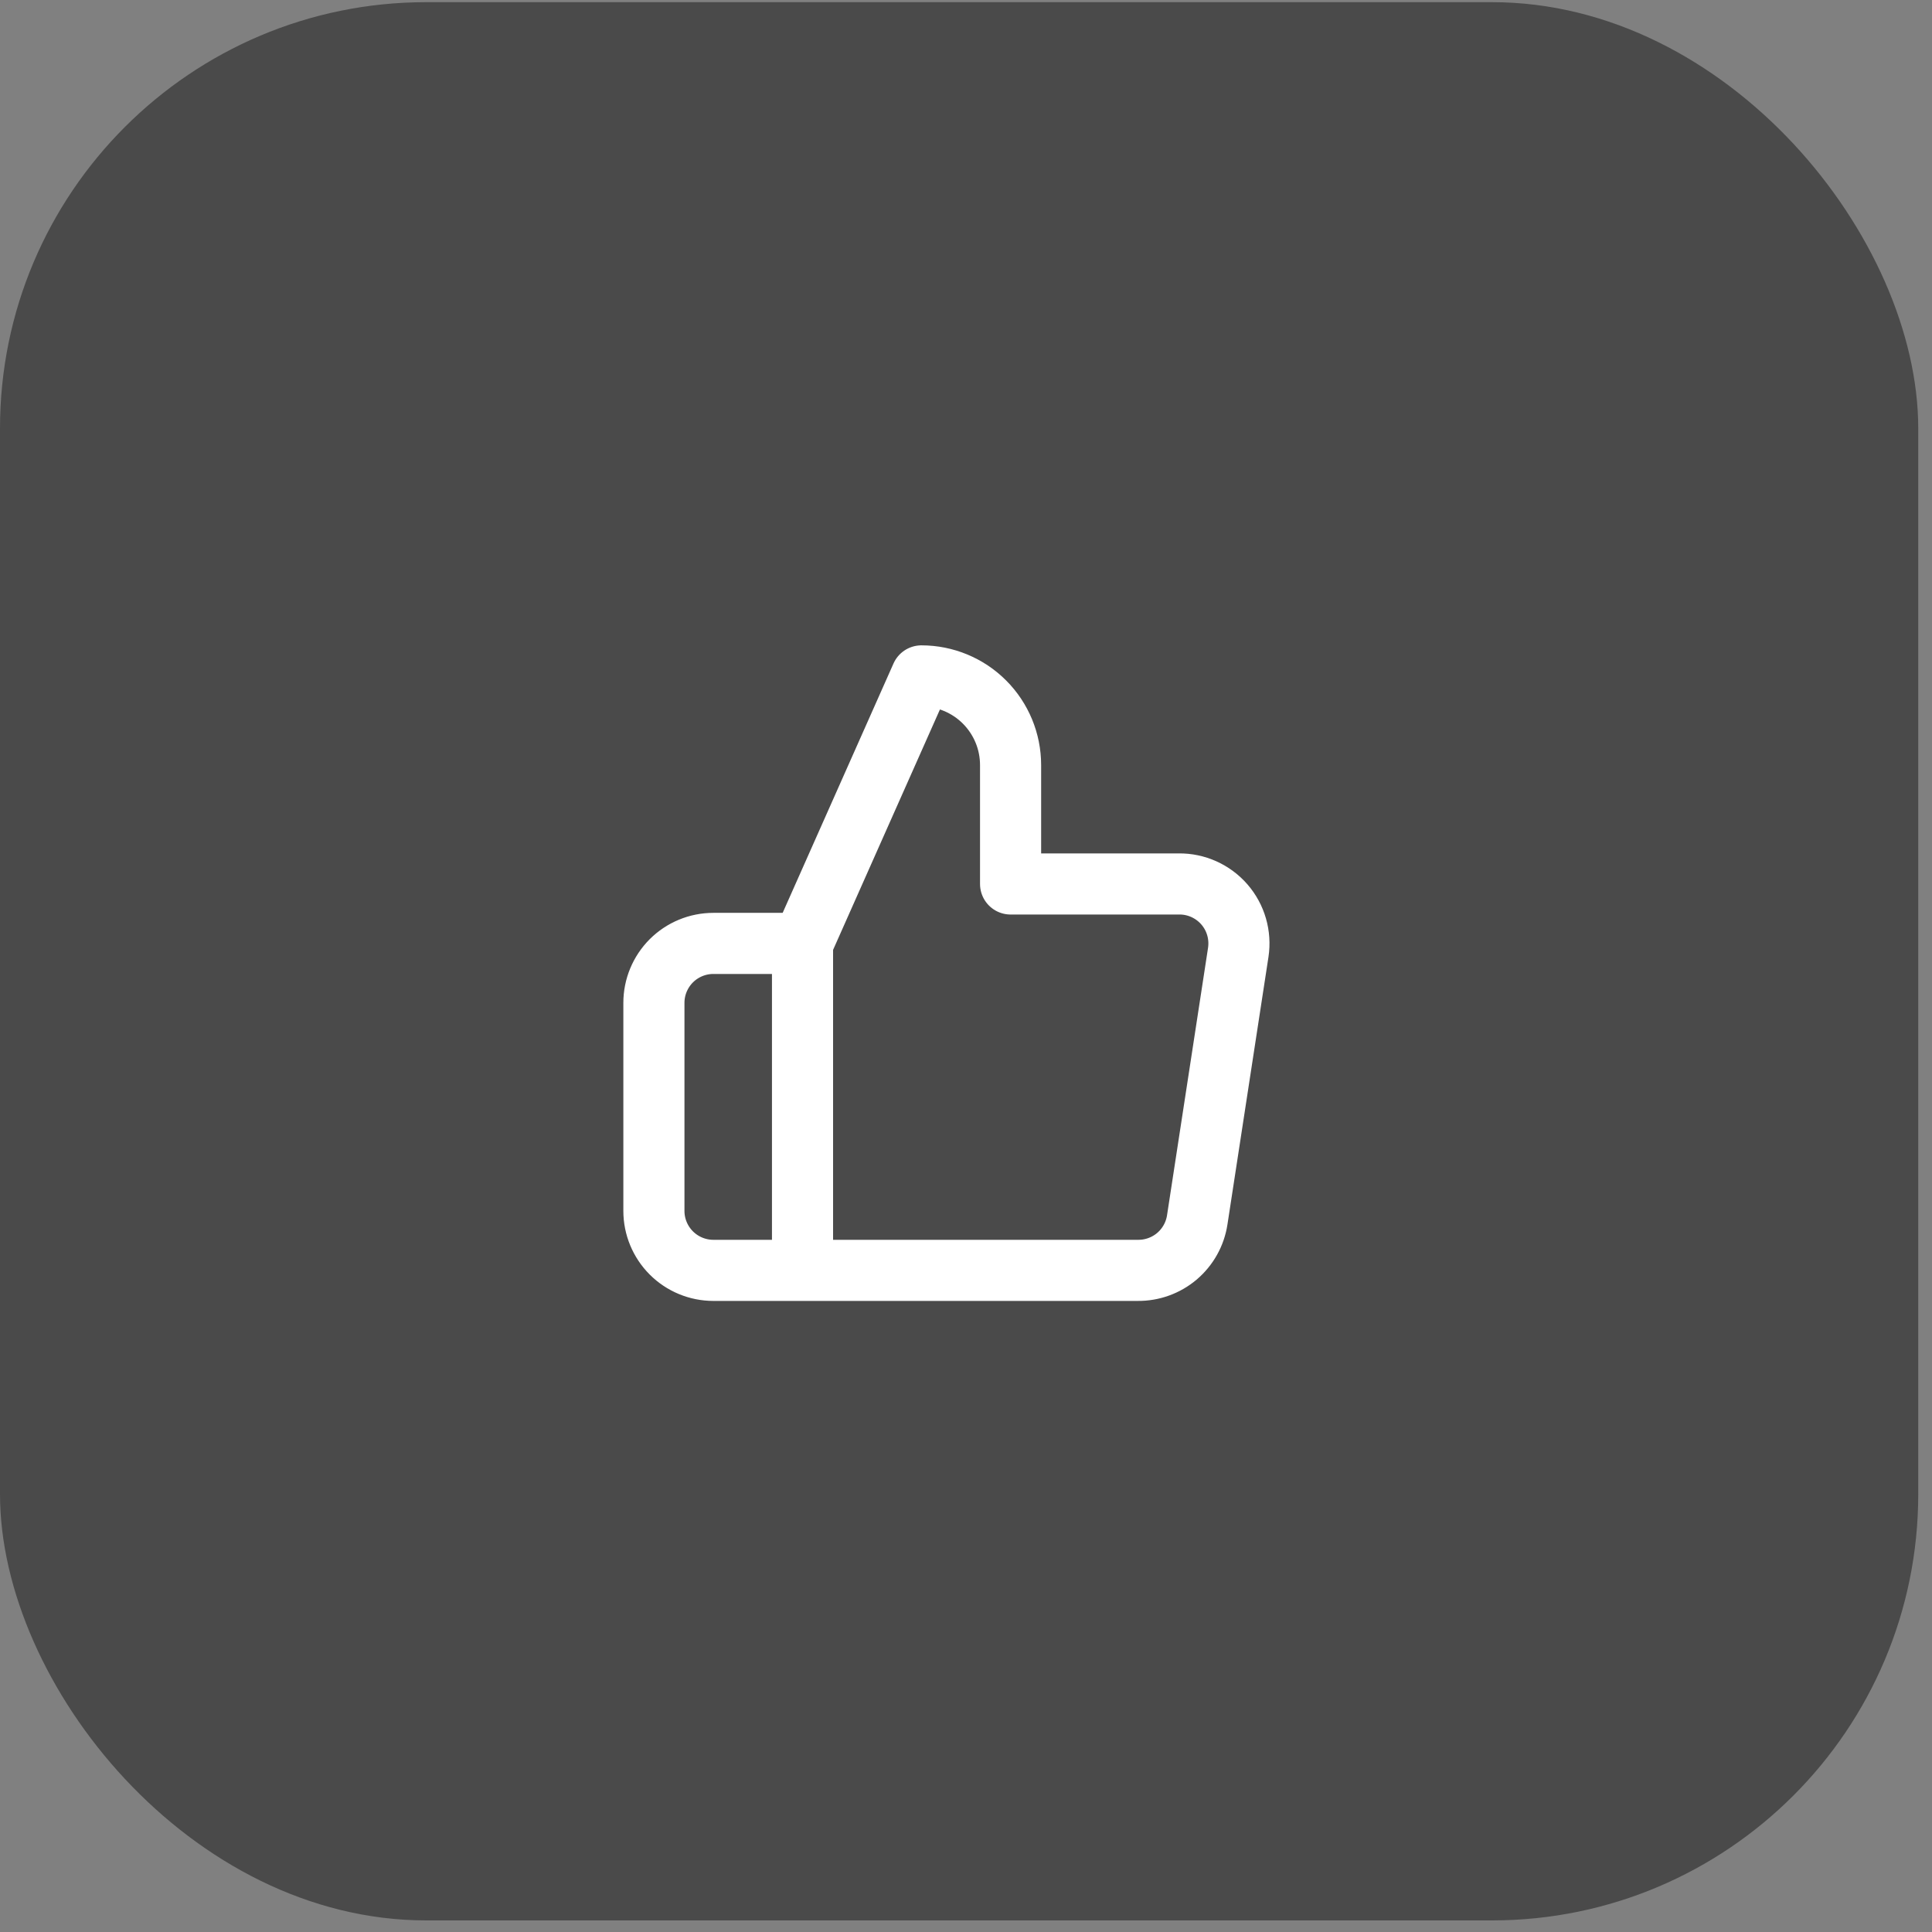
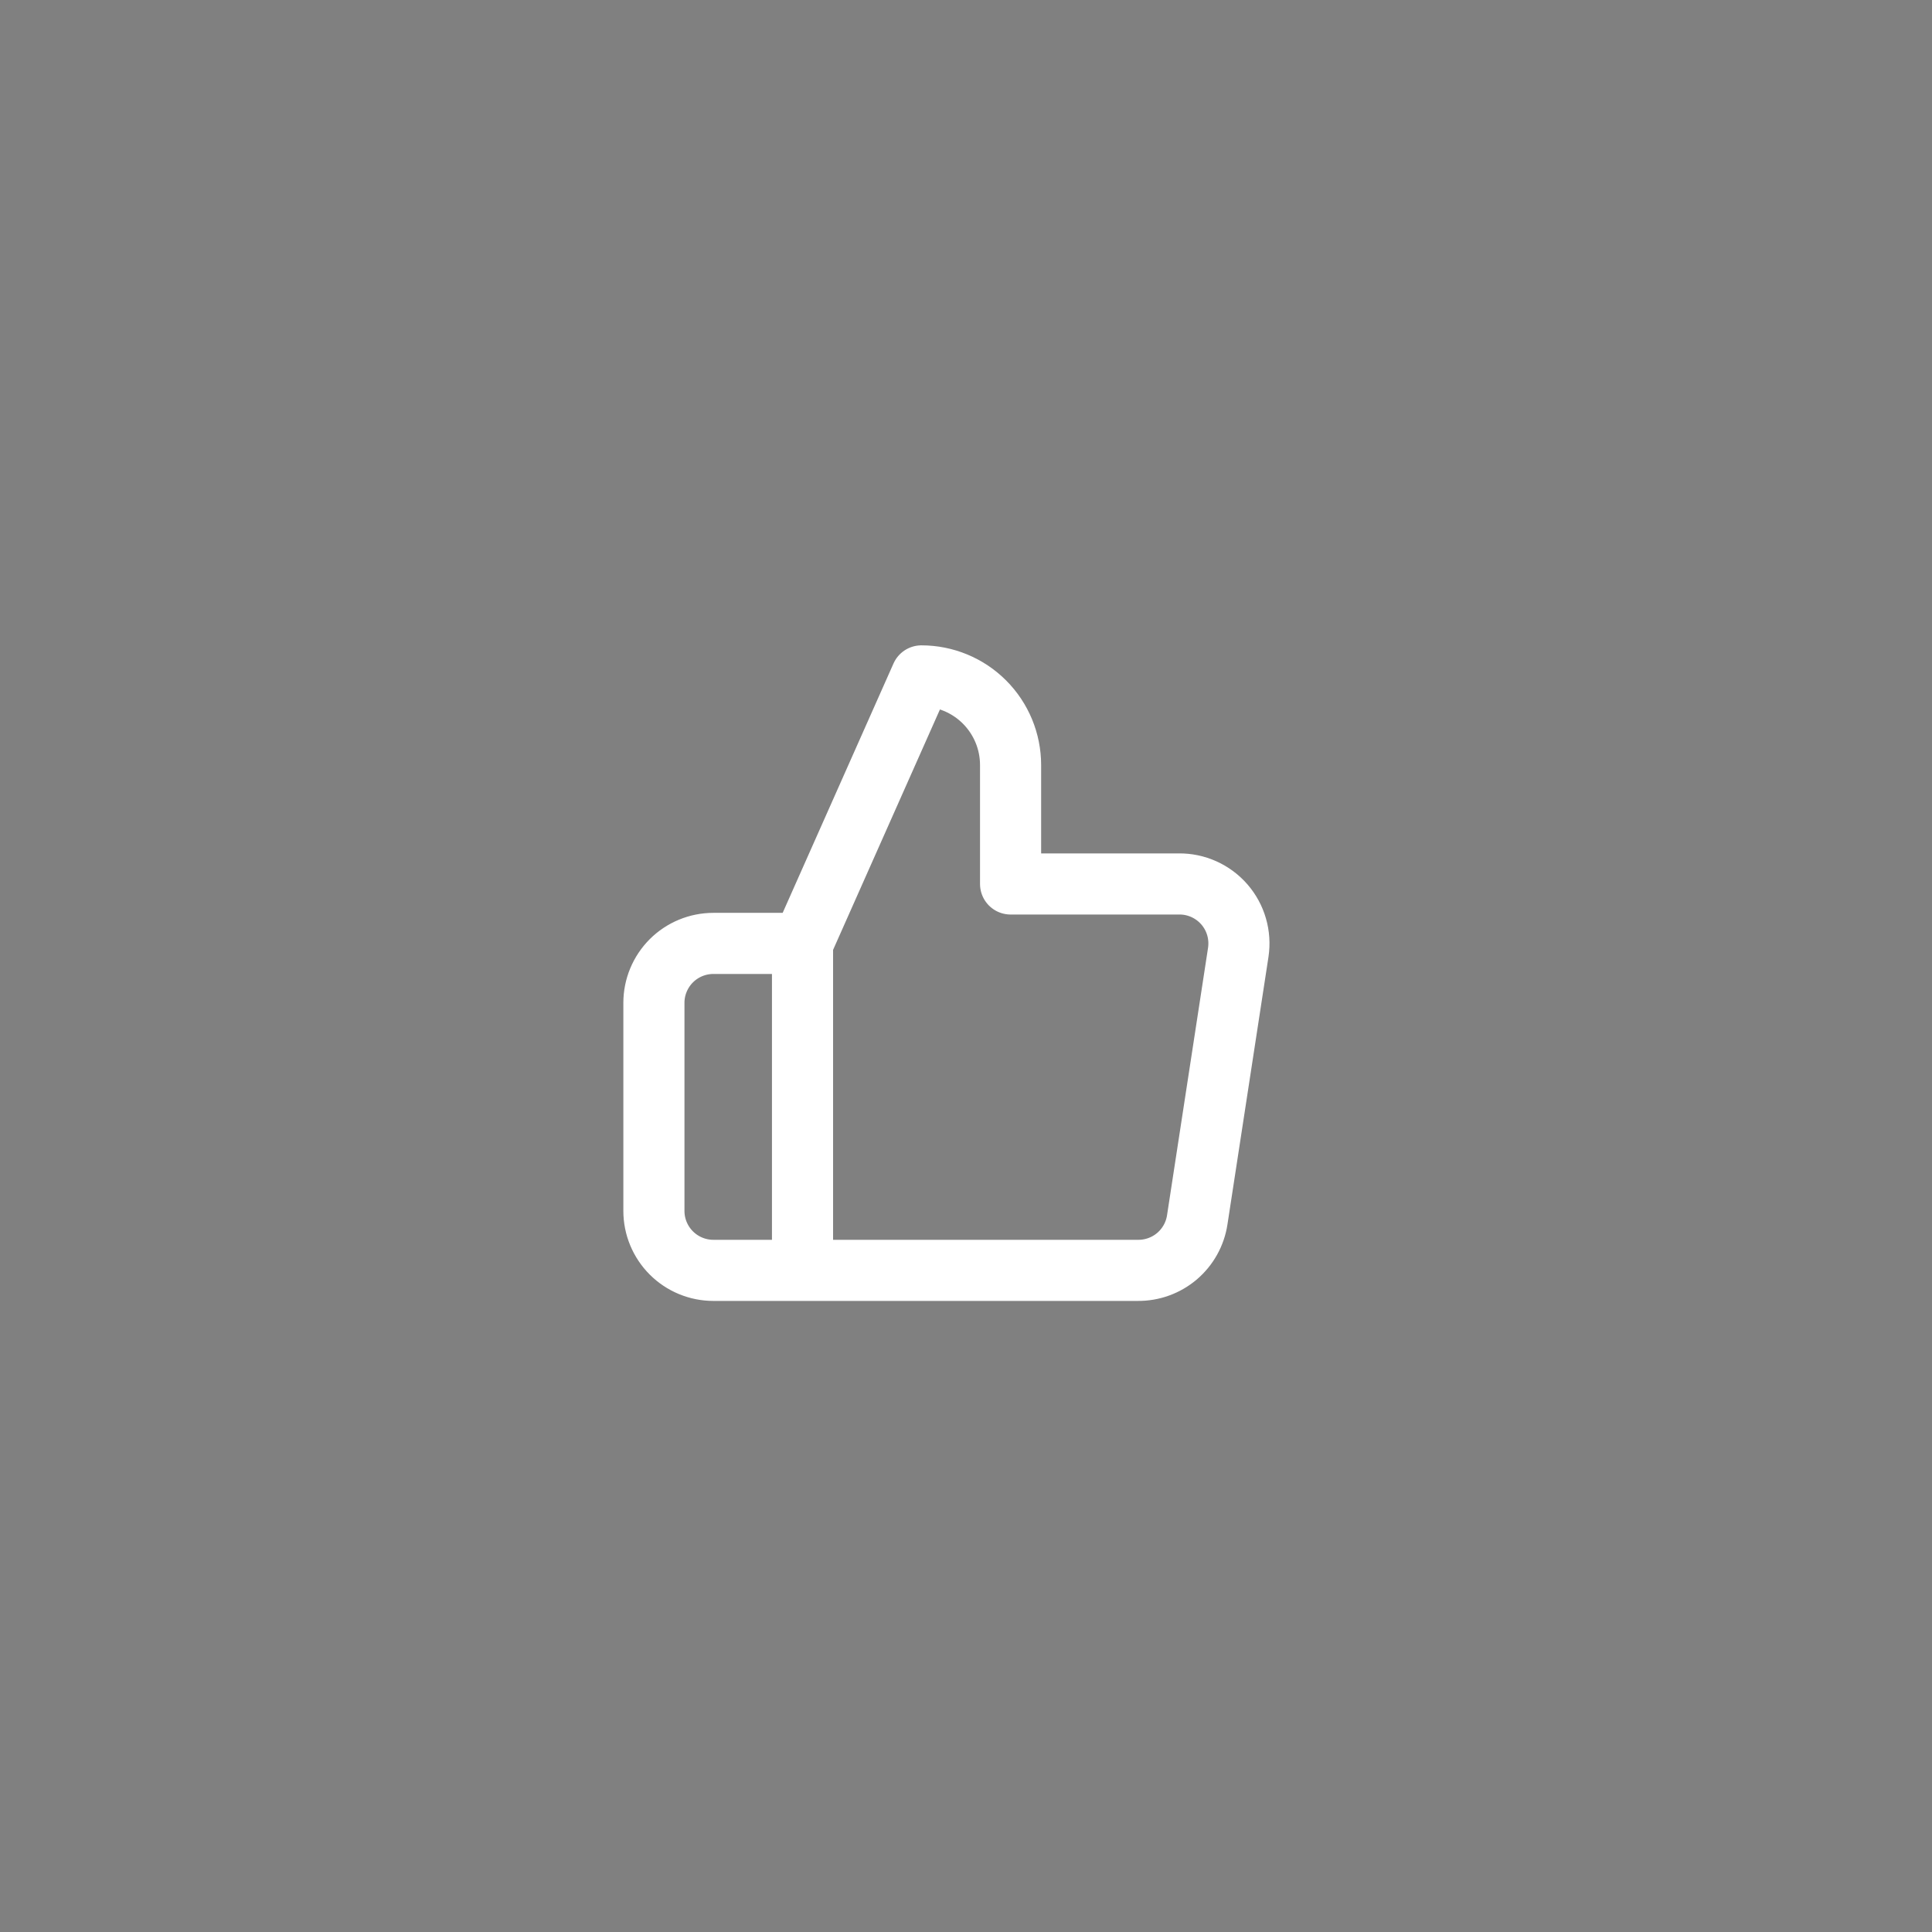
<svg xmlns="http://www.w3.org/2000/svg" width="65" height="65" viewBox="0 0 65 65" fill="none">
  <rect x="0" y="0" width="65" height="65" fill="#808080" stroke="none" />
-   <rect y="0.073" width="64.537" height="64.537" rx="14.341" fill="#4A4A4A" />
  <path d="M27 42.74H24C23.47 42.74 22.961 42.529 22.586 42.154C22.211 41.779 22 41.27 22 40.74V33.74C22 33.209 22.211 32.701 22.586 32.325C22.961 31.951 23.47 31.74 24 31.74H27M34 29.74V25.74C34 24.944 33.684 24.181 33.121 23.618C32.559 23.056 31.796 22.74 31 22.74L27 31.74V42.74H38.28C38.762 42.745 39.23 42.576 39.598 42.264C39.965 41.951 40.208 41.517 40.28 41.04L41.66 32.04C41.703 31.753 41.684 31.46 41.603 31.182C41.523 30.904 41.382 30.646 41.192 30.427C41.002 30.209 40.766 30.034 40.502 29.915C40.237 29.796 39.95 29.736 39.66 29.74H34Z" stroke="white" stroke-width="2.056" stroke-linecap="round" stroke-linejoin="round" />
</svg>